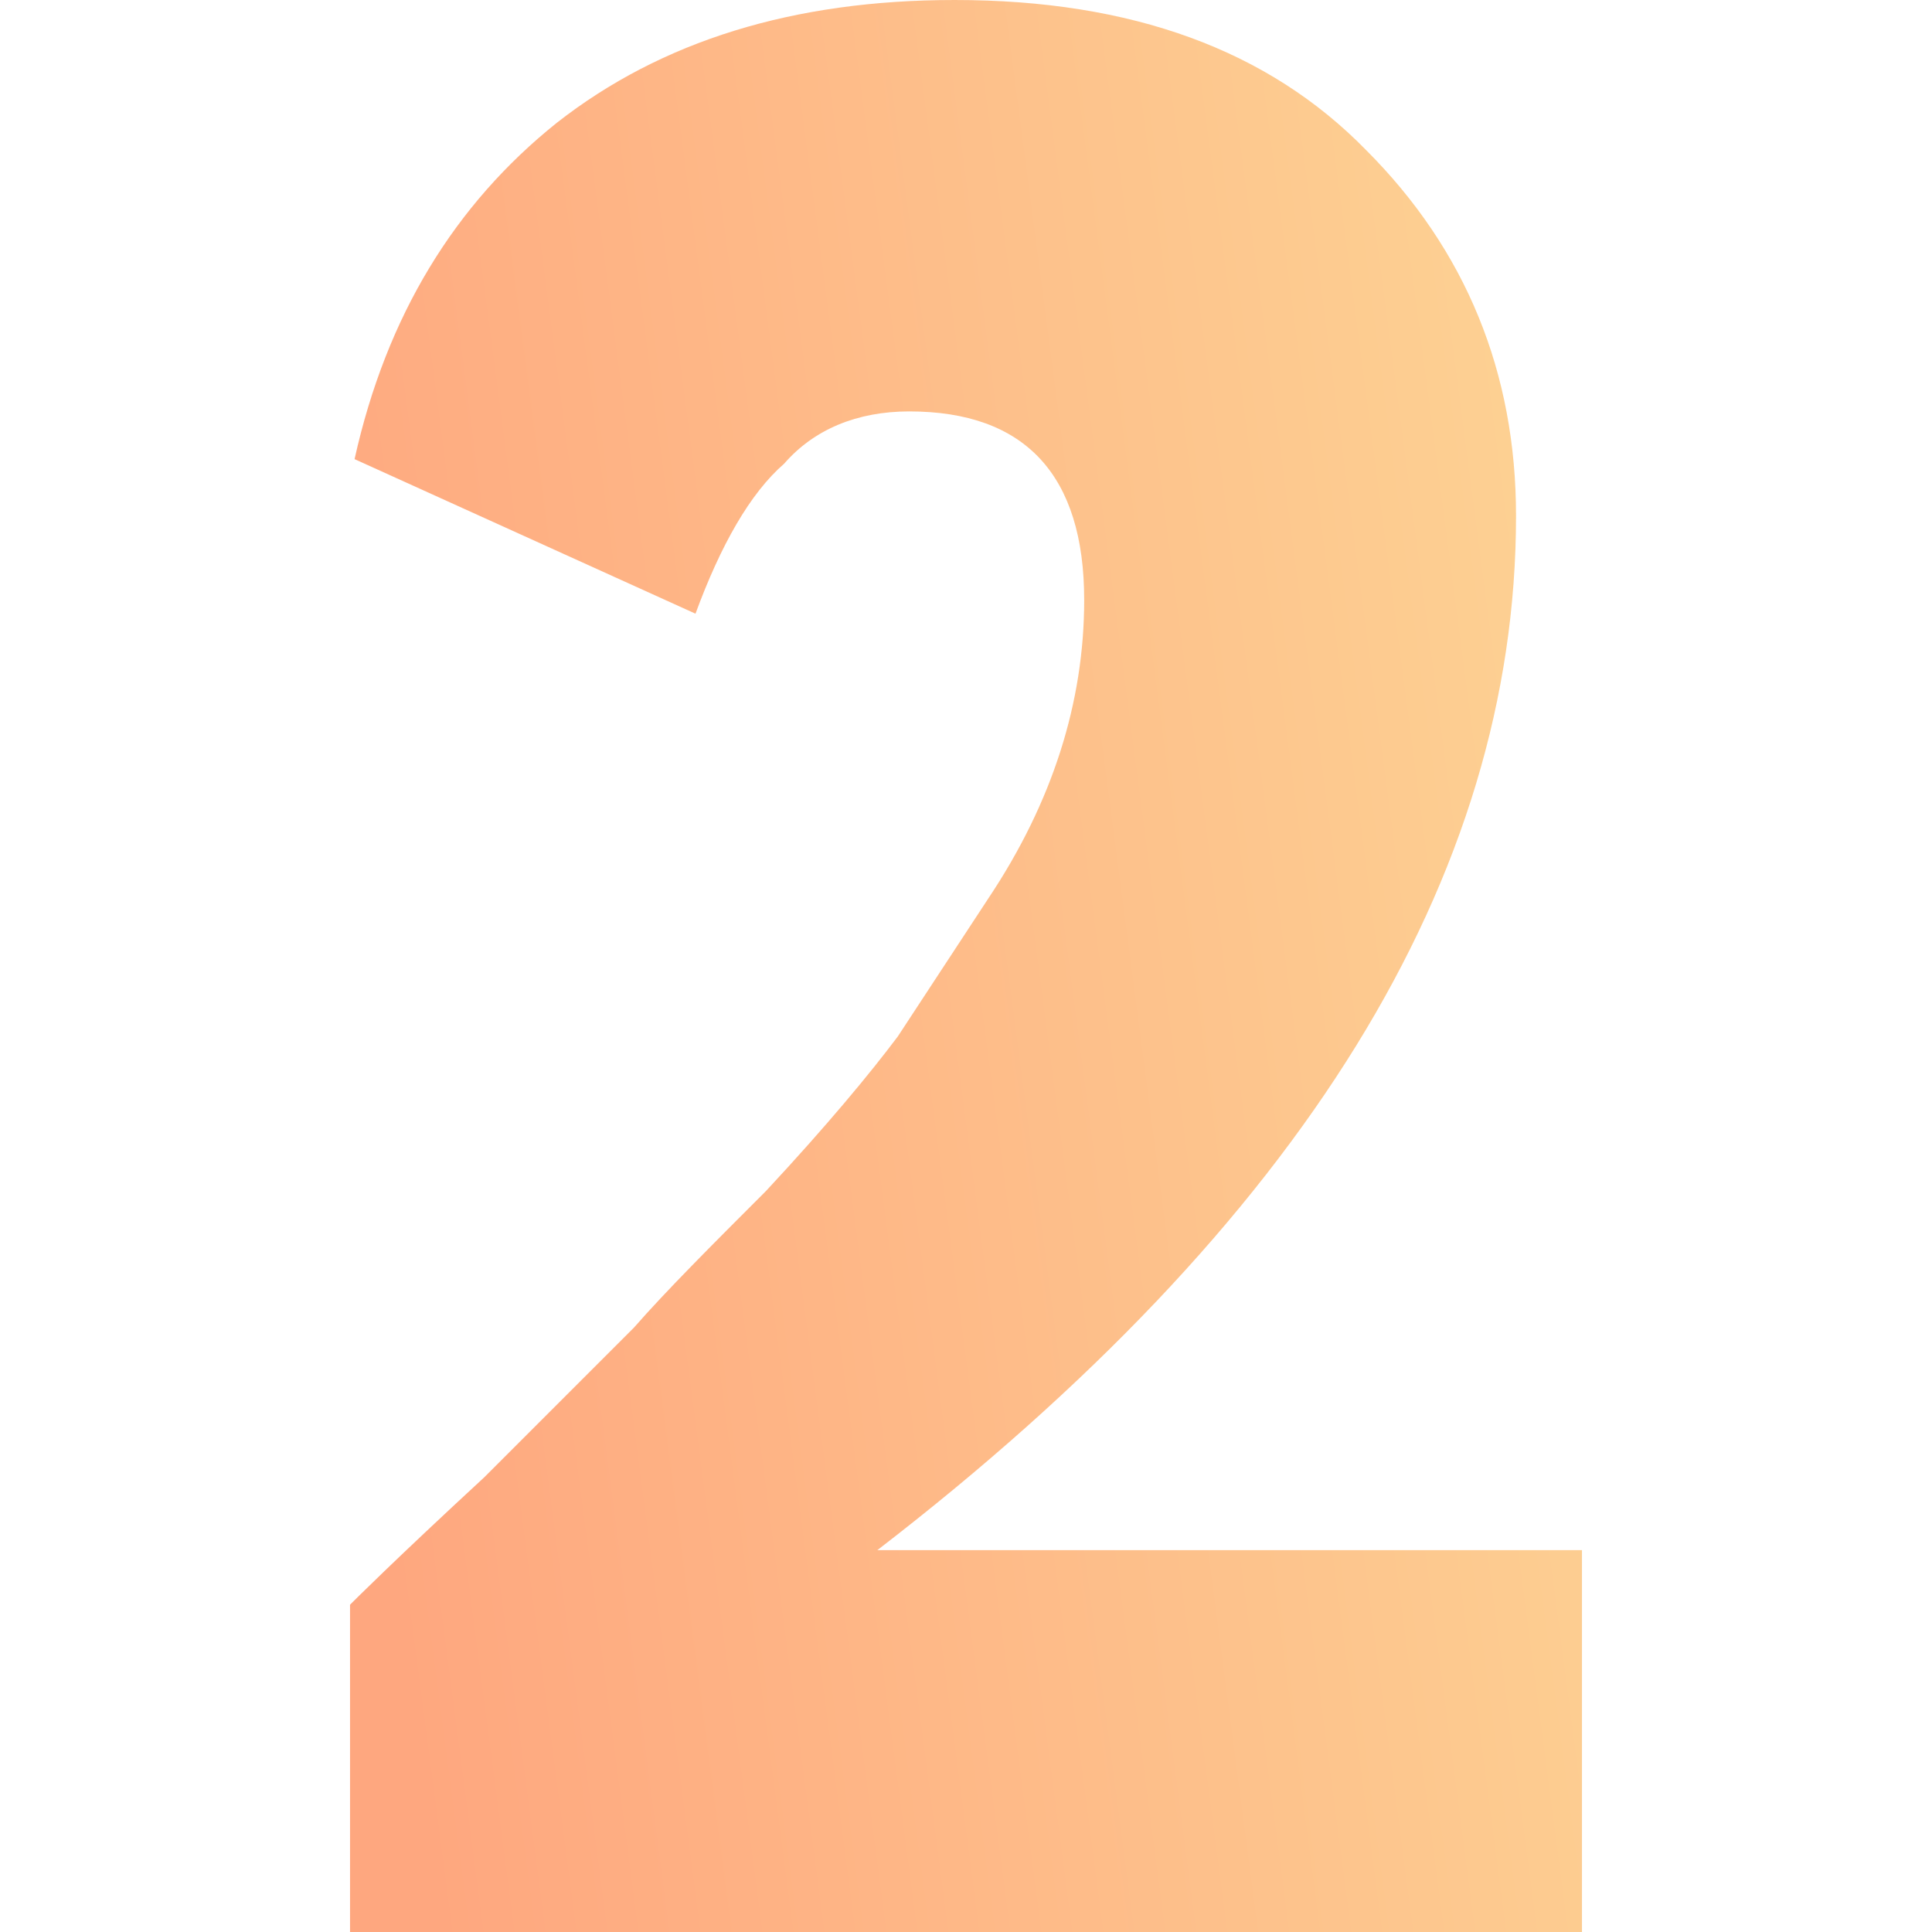
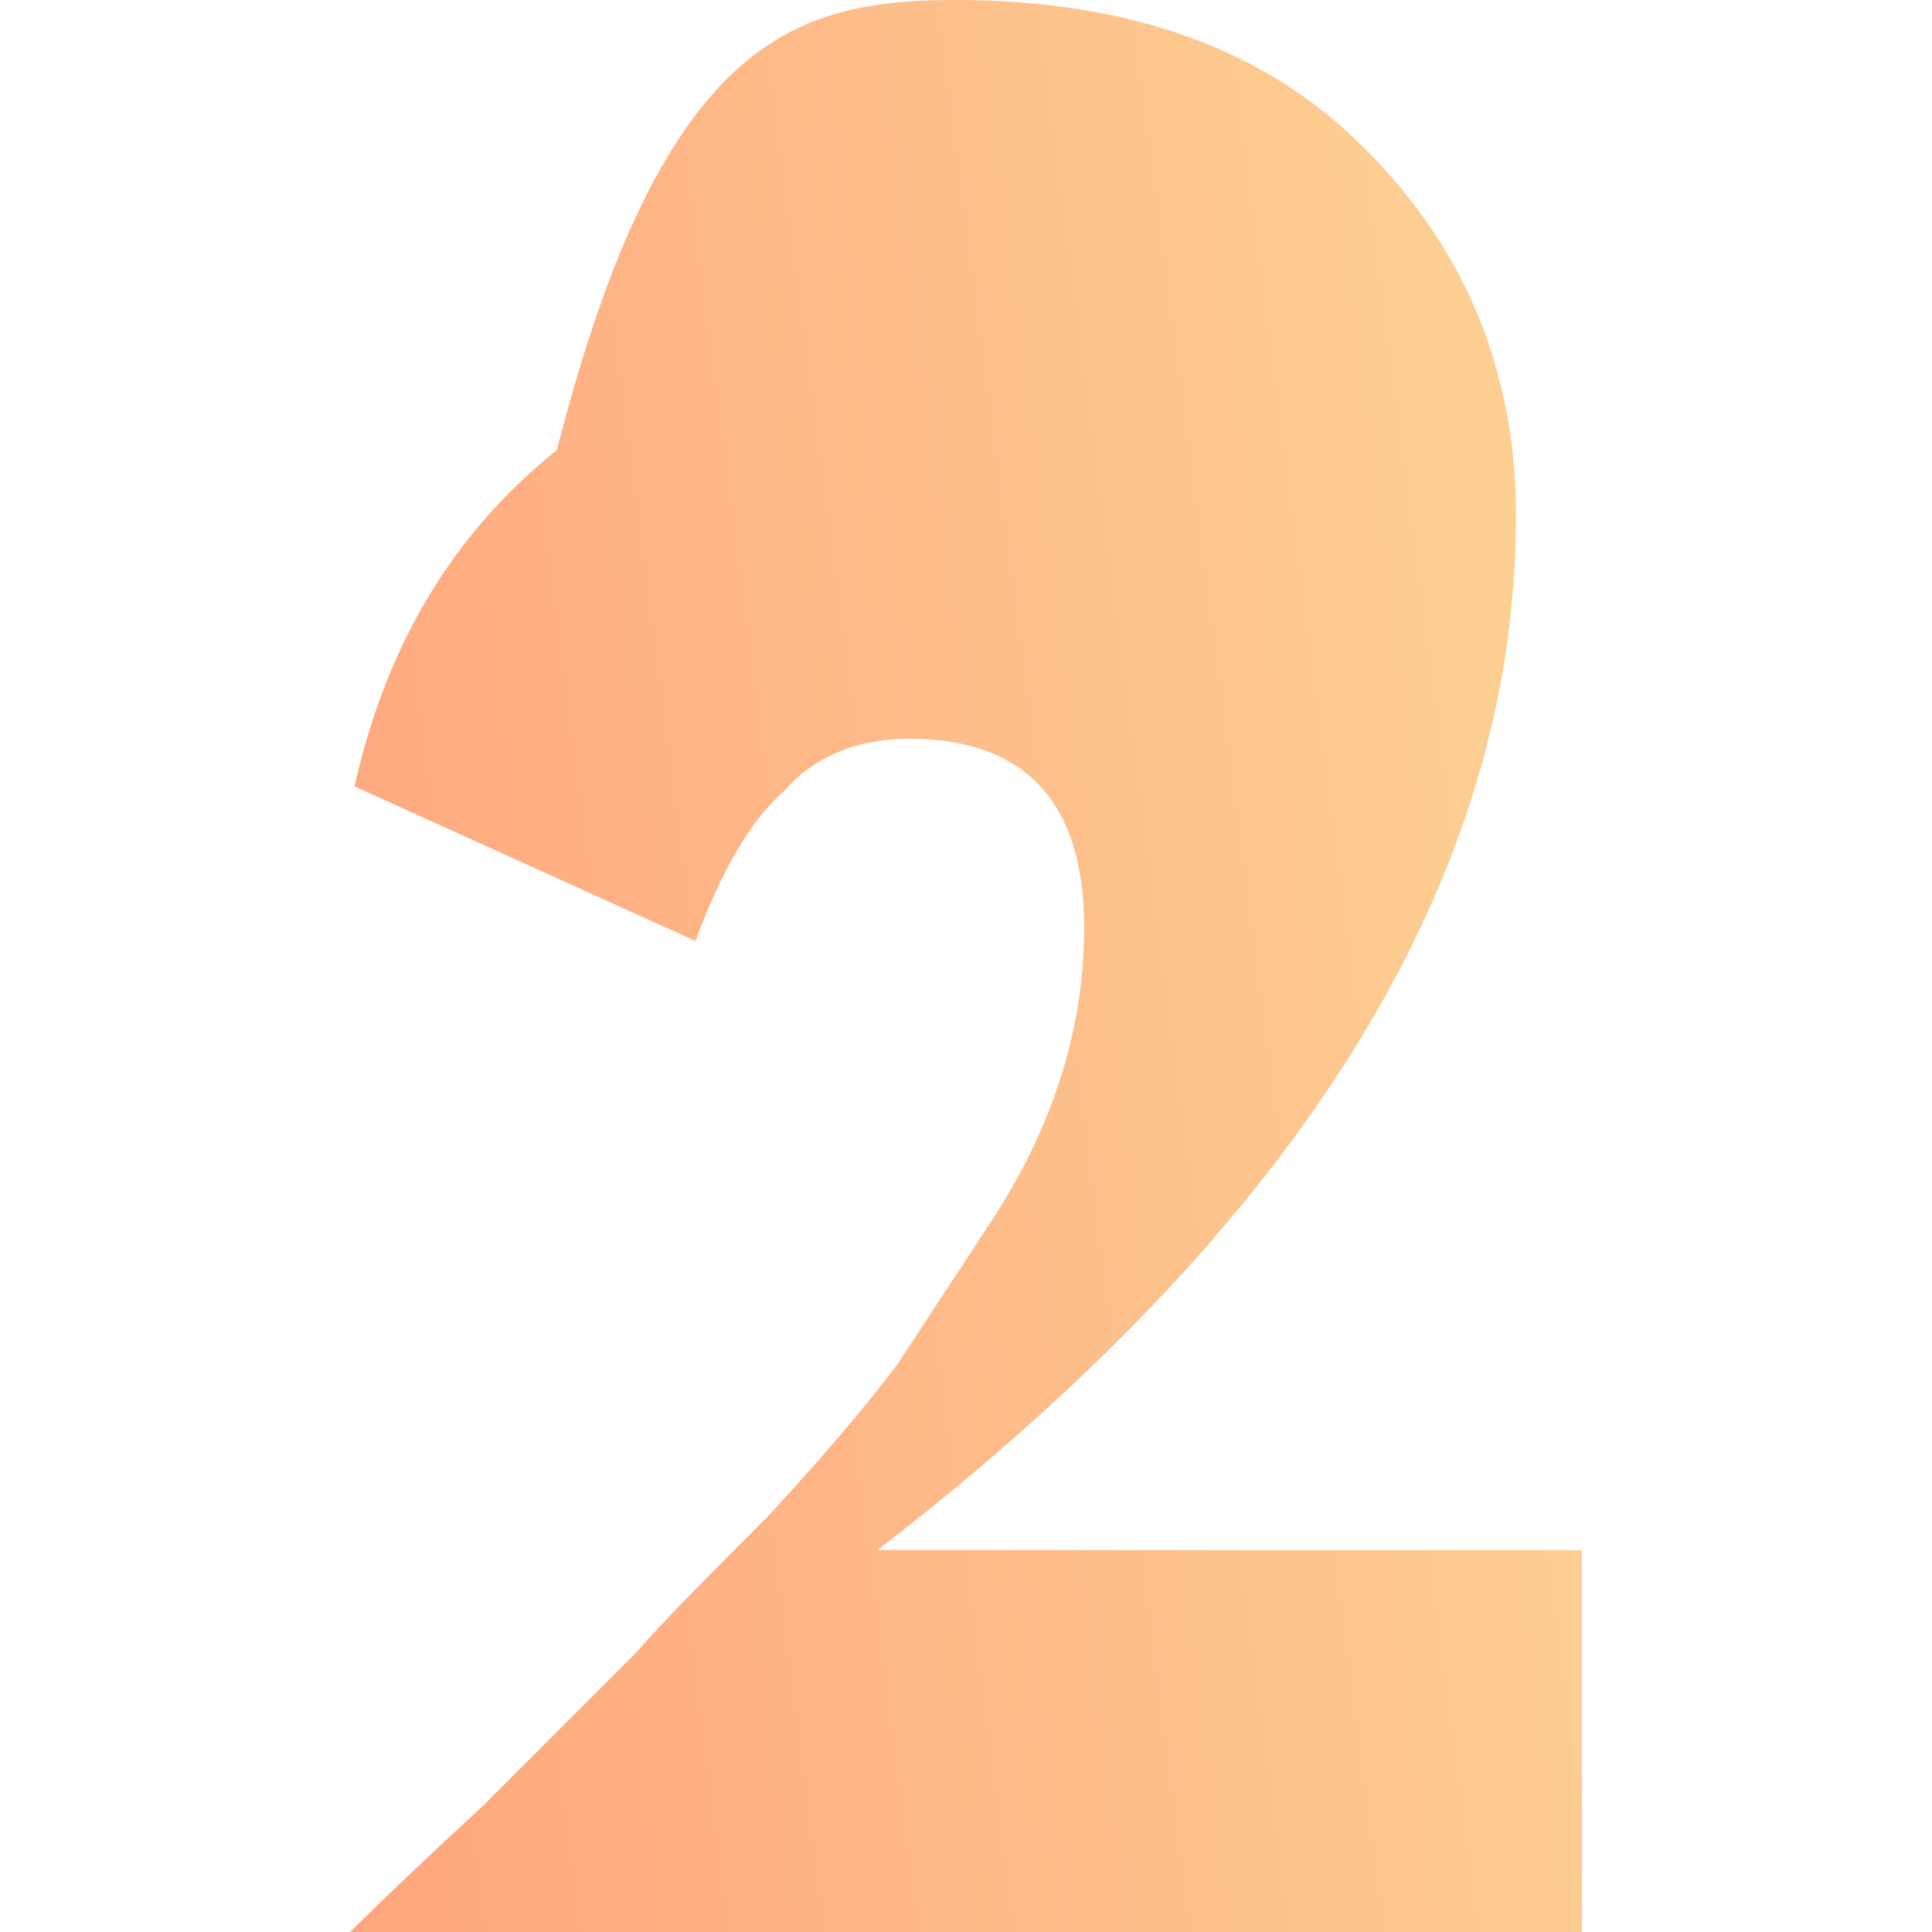
<svg xmlns="http://www.w3.org/2000/svg" width="90" height="90" fill="none">
-   <path opacity=".5" d="M73.694 90H16.306V74.753c.105-.106 2.117-2.118 6.247-5.93l6.988-6.988c1.482-1.694 3.6-3.812 6.141-6.353 2.859-3.07 4.87-5.505 6.141-7.2l4.236-6.458c2.964-4.447 4.447-9.106 4.447-13.871 0-5.824-2.753-8.788-8.153-8.788-2.436 0-4.447.847-5.824 2.435-1.588 1.377-2.965 3.812-4.13 6.988l-15.882-7.2c1.483-6.67 4.66-11.859 9.424-15.67C30.811 1.906 36.953 0 44.471 0c8.258 0 14.611 2.33 19.164 6.988 4.659 4.66 6.988 10.377 6.988 17.047 0 16.836-9.953 32.93-29.753 48.177h32.824V90Z" fill="url(#a)" />
+   <path opacity=".5" d="M73.694 90H16.306c.105-.106 2.117-2.118 6.247-5.93l6.988-6.988c1.482-1.694 3.6-3.812 6.141-6.353 2.859-3.07 4.87-5.505 6.141-7.2l4.236-6.458c2.964-4.447 4.447-9.106 4.447-13.871 0-5.824-2.753-8.788-8.153-8.788-2.436 0-4.447.847-5.824 2.435-1.588 1.377-2.965 3.812-4.13 6.988l-15.882-7.2c1.483-6.67 4.66-11.859 9.424-15.67C30.811 1.906 36.953 0 44.471 0c8.258 0 14.611 2.33 19.164 6.988 4.659 4.66 6.988 10.377 6.988 17.047 0 16.836-9.953 32.93-29.753 48.177h32.824V90Z" fill="url(#a)" />
  <defs>
    <linearGradient id="a" x1="15.187" y1="50.596" x2="78.331" y2="42.296" gradientUnits="userSpaceOnUse">
      <stop stop-color="#FE5000" />
      <stop offset="1" stop-color="#FCA92A" />
    </linearGradient>
  </defs>
</svg>